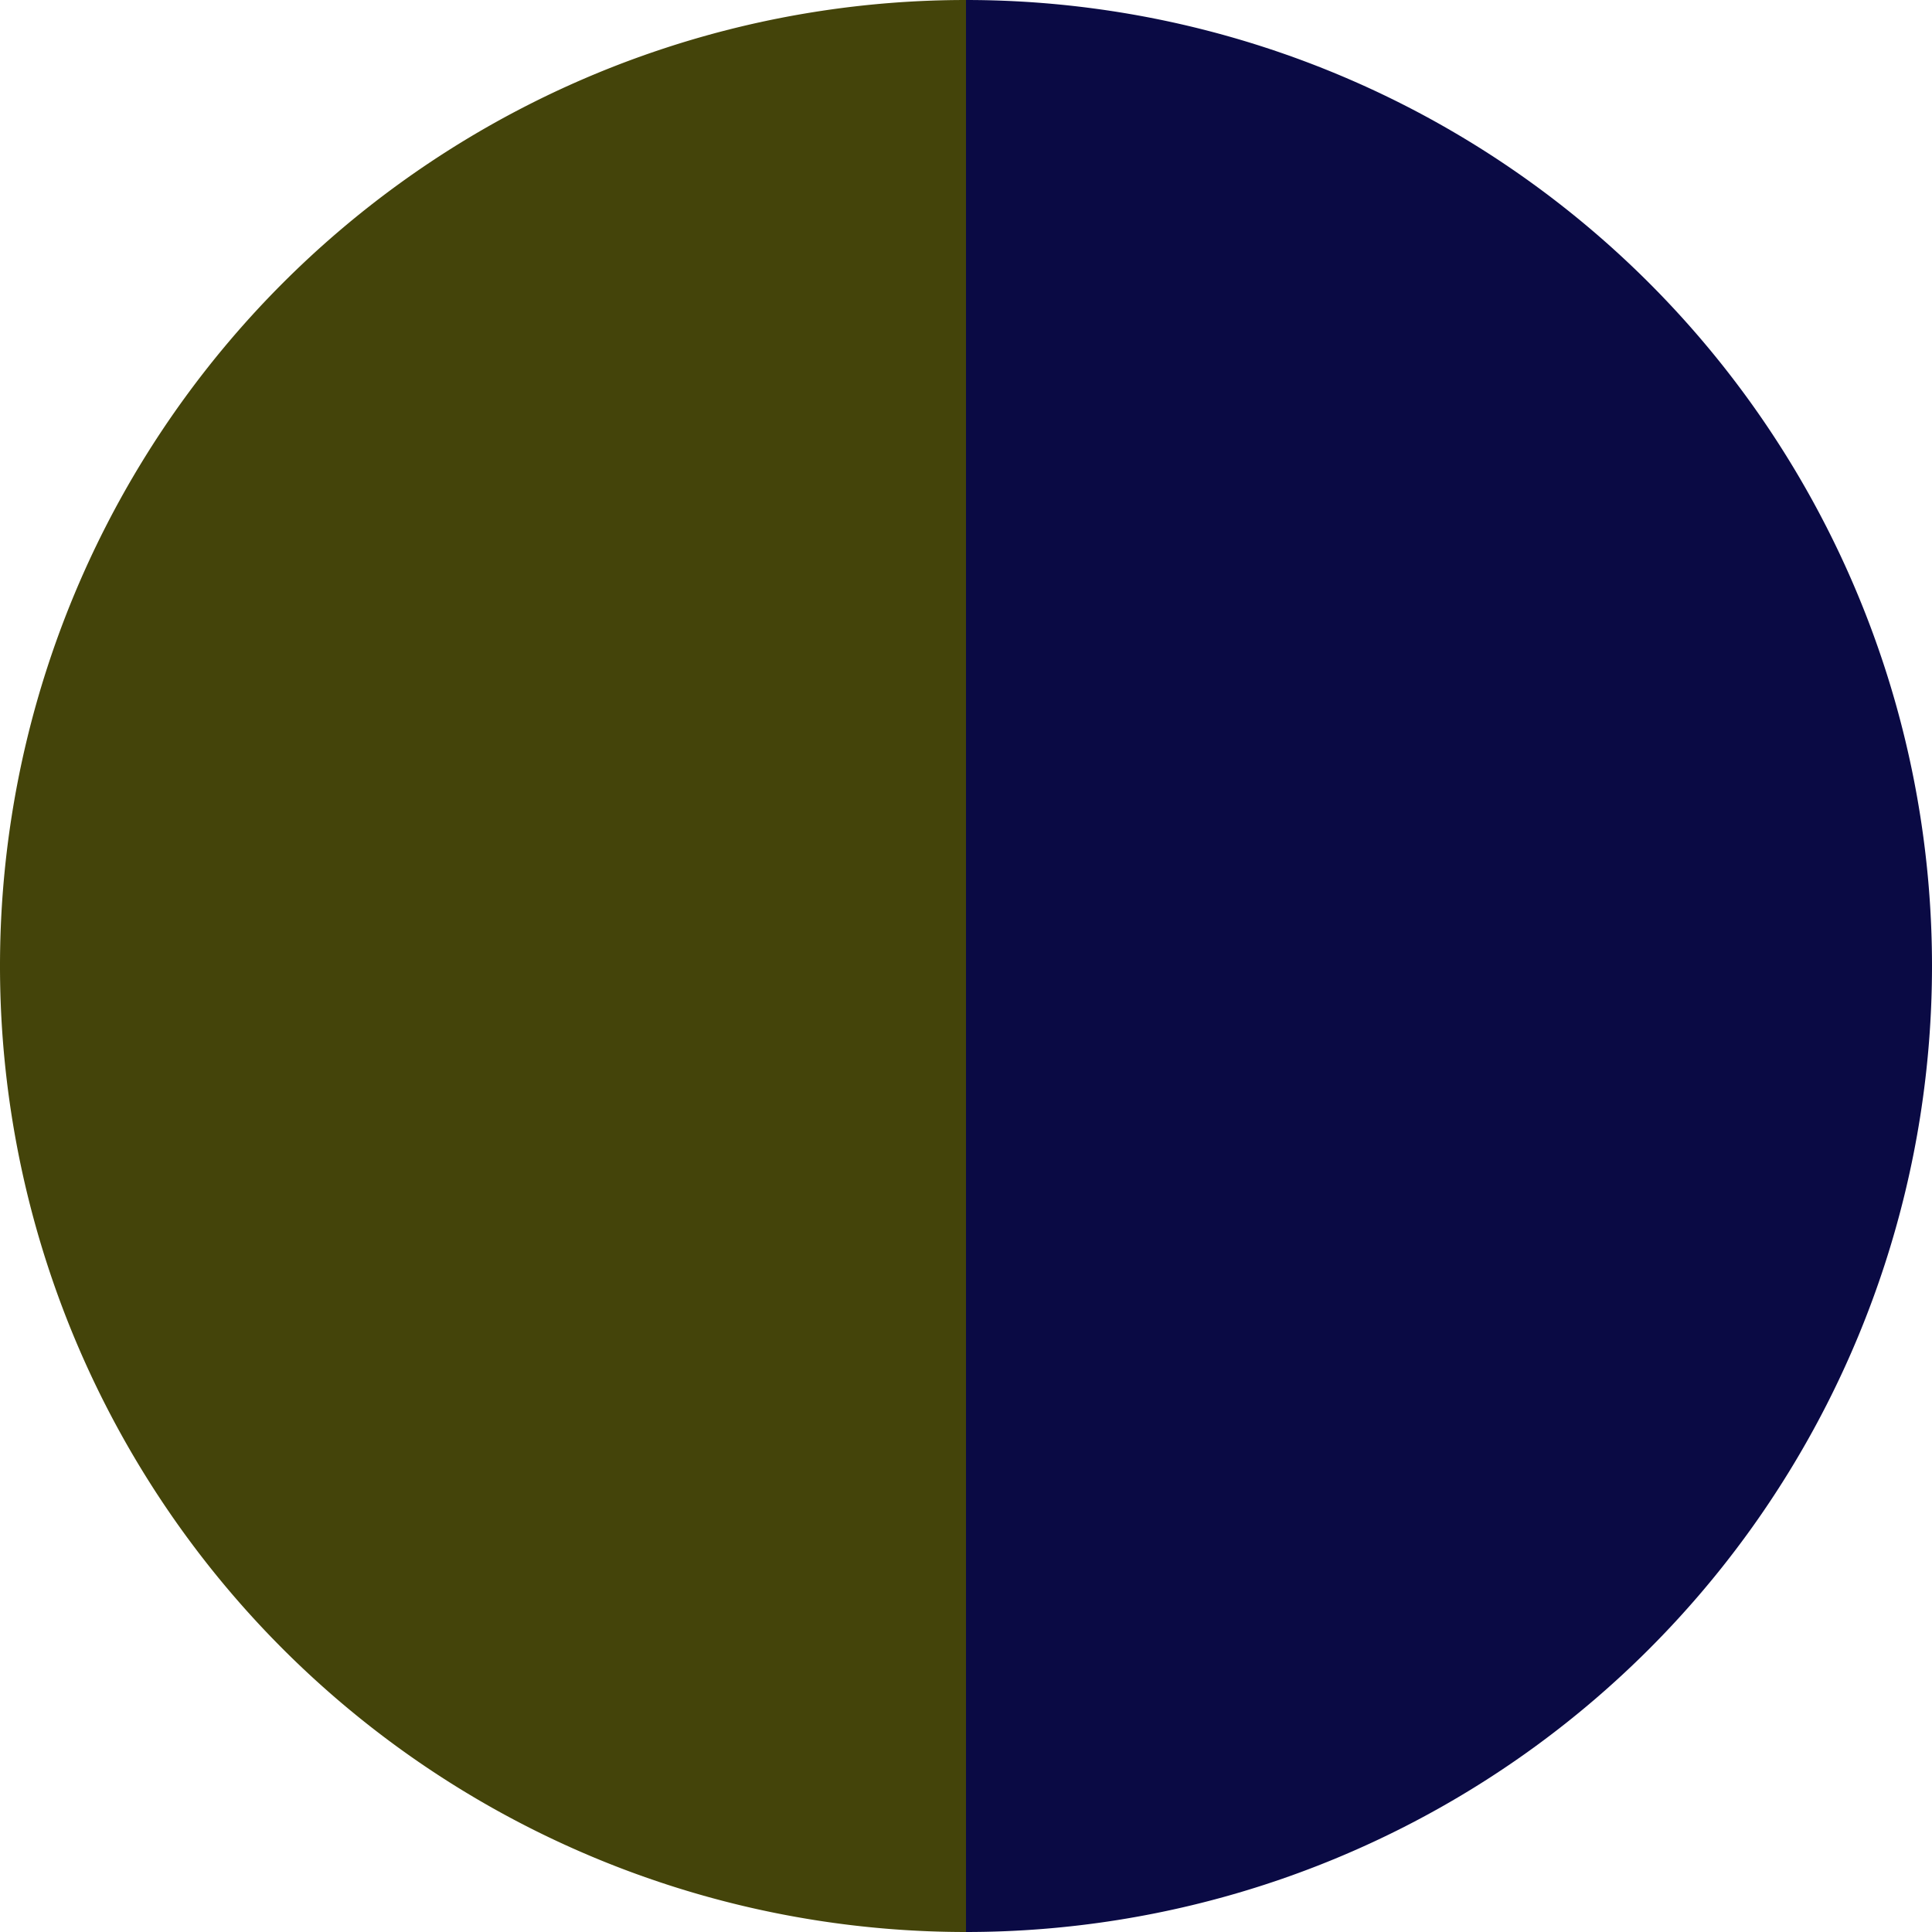
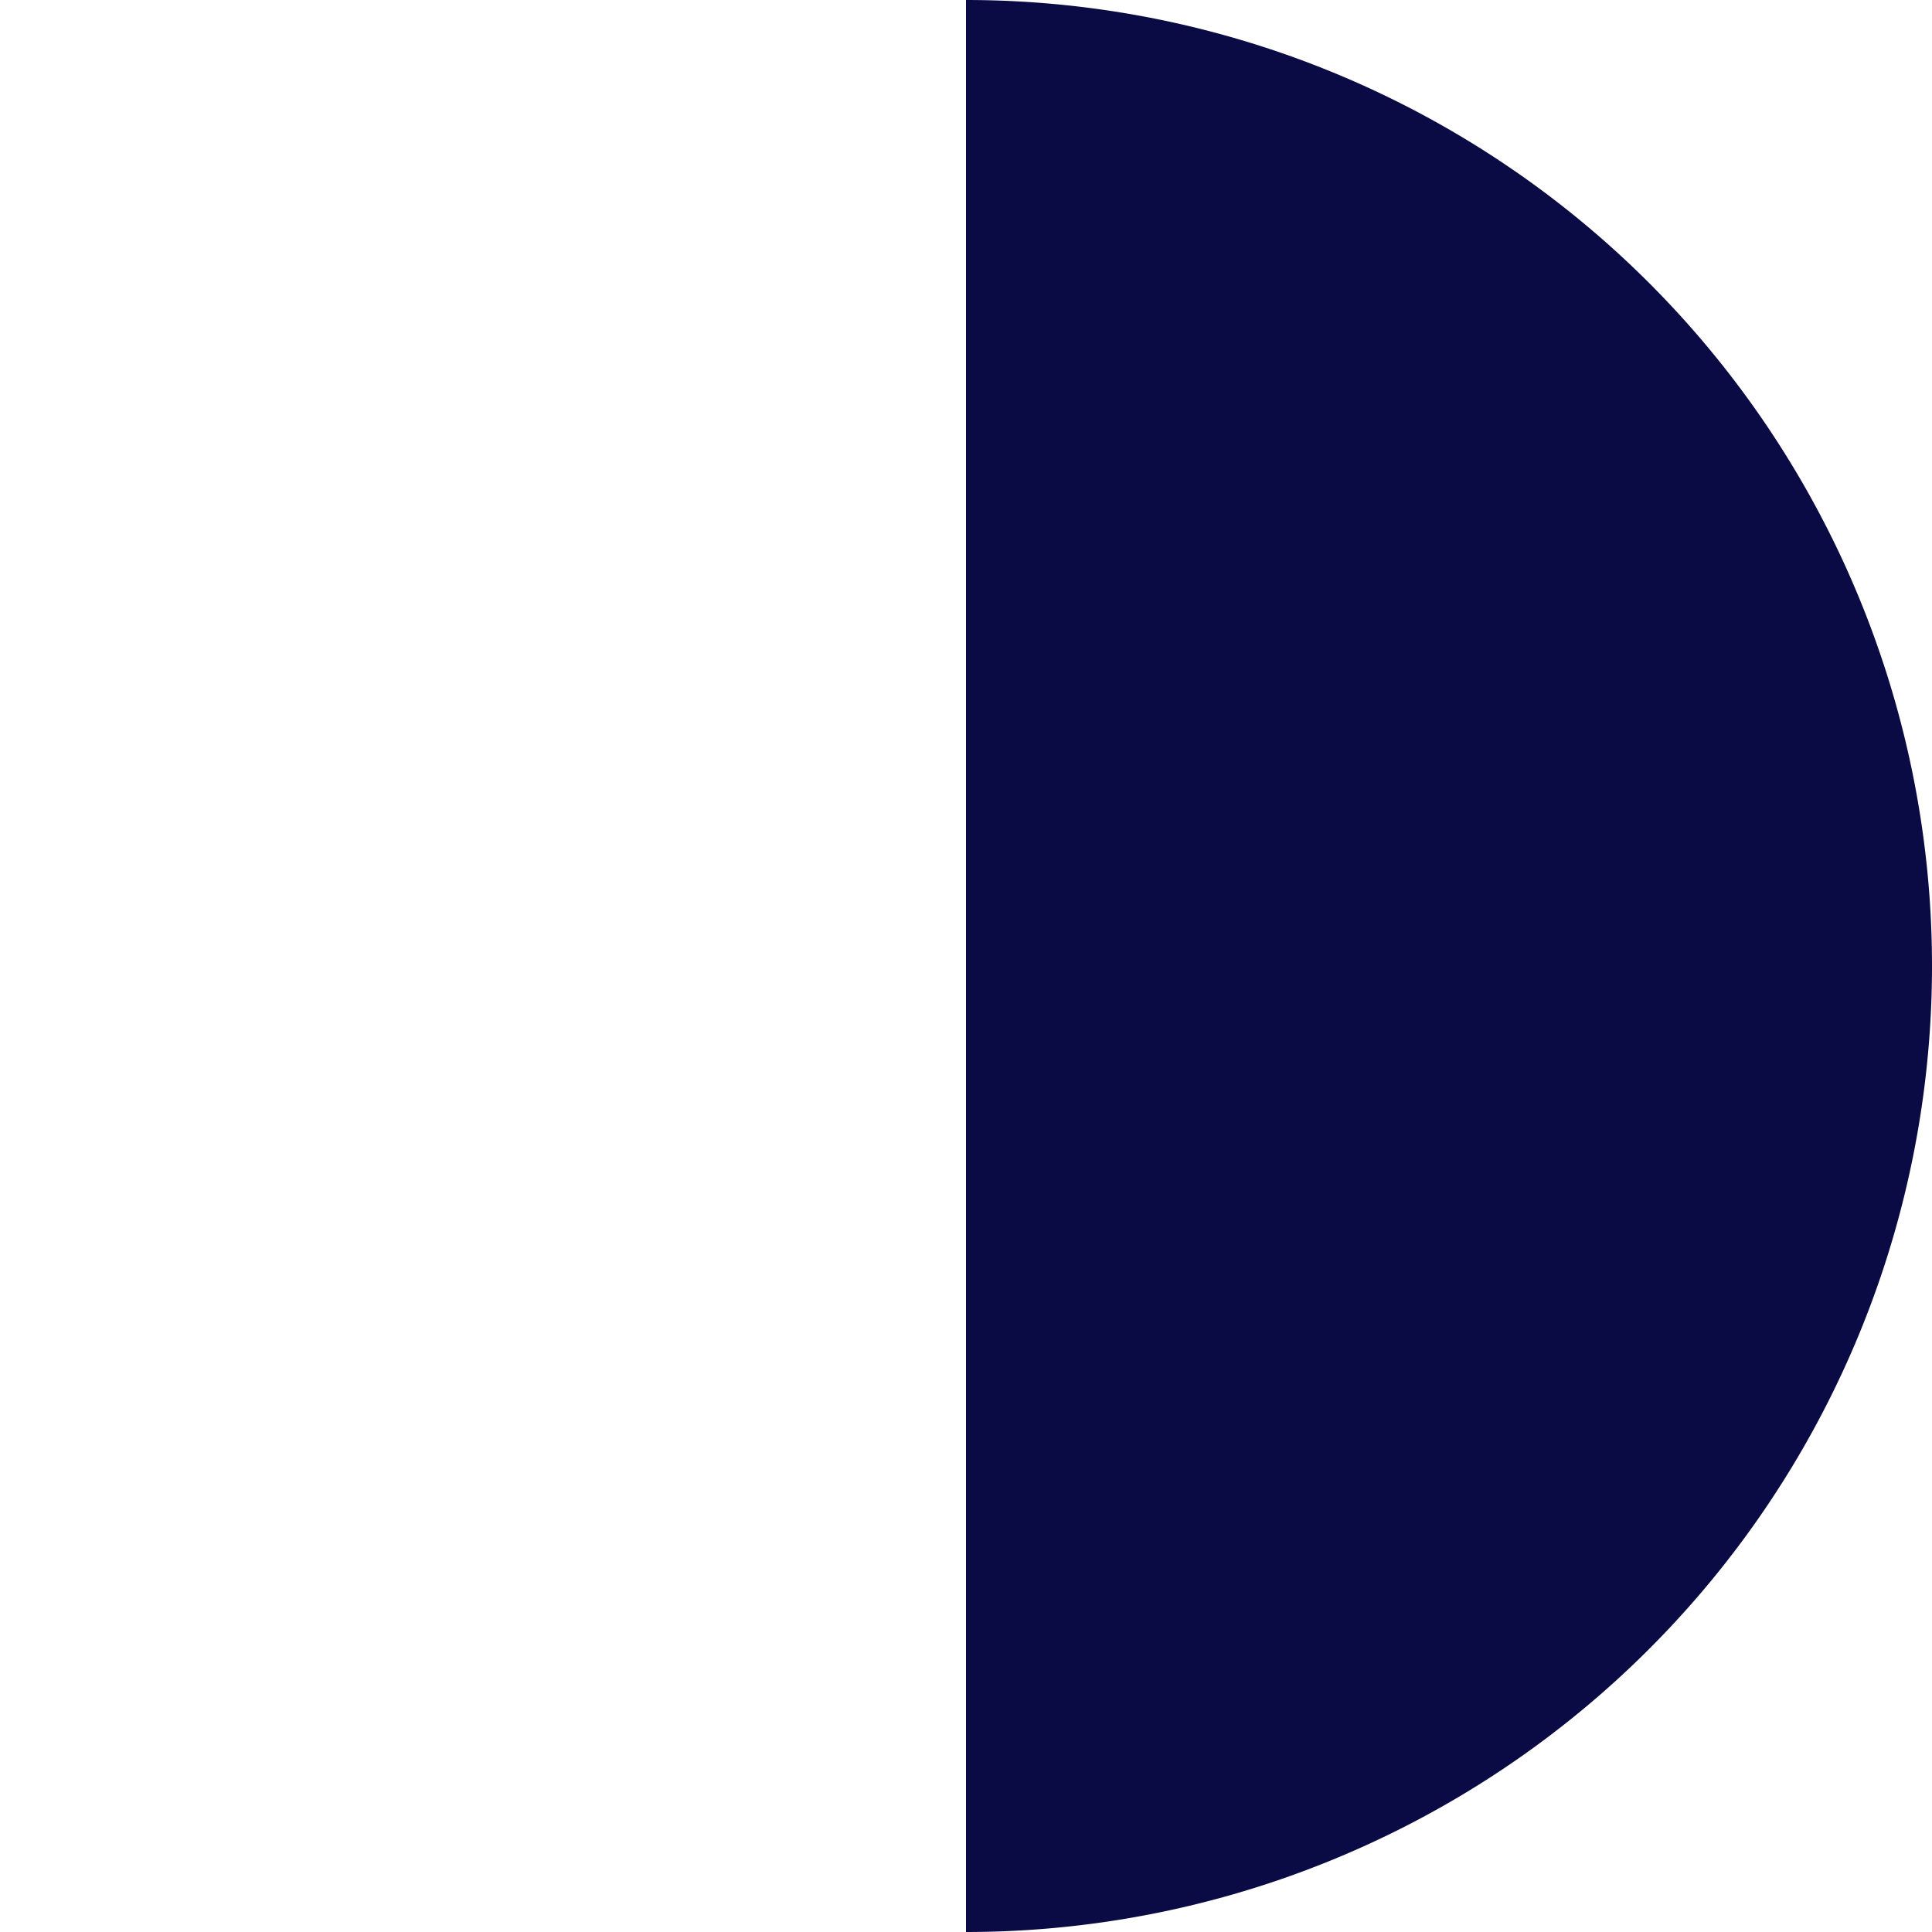
<svg xmlns="http://www.w3.org/2000/svg" width="500" height="500" viewBox="-1 -1 2 2">
  <path d="M 0 -1               A 1,1 0 0,1 0 1             L 0,0              z" fill="#0a0a44" />
-   <path d="M 0 1               A 1,1 0 0,1 -0 -1             L 0,0              z" fill="#44440a" />
</svg>